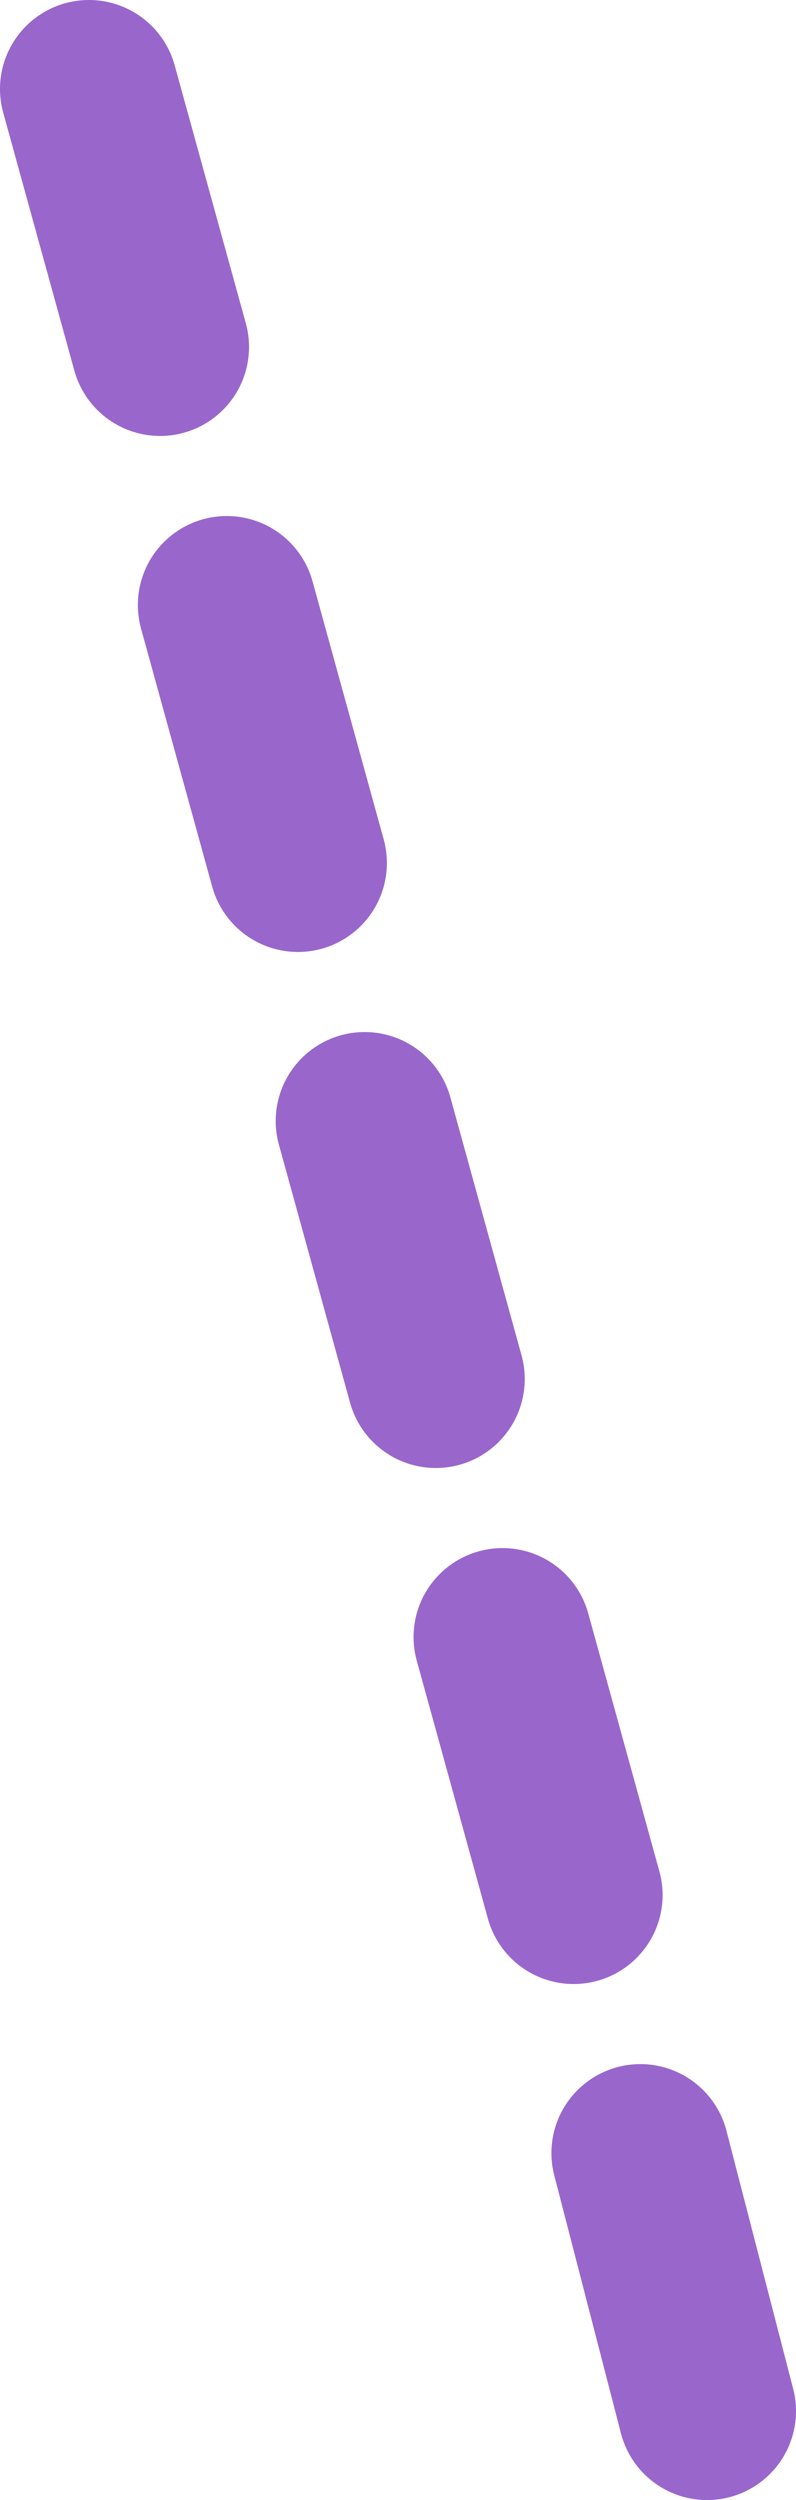
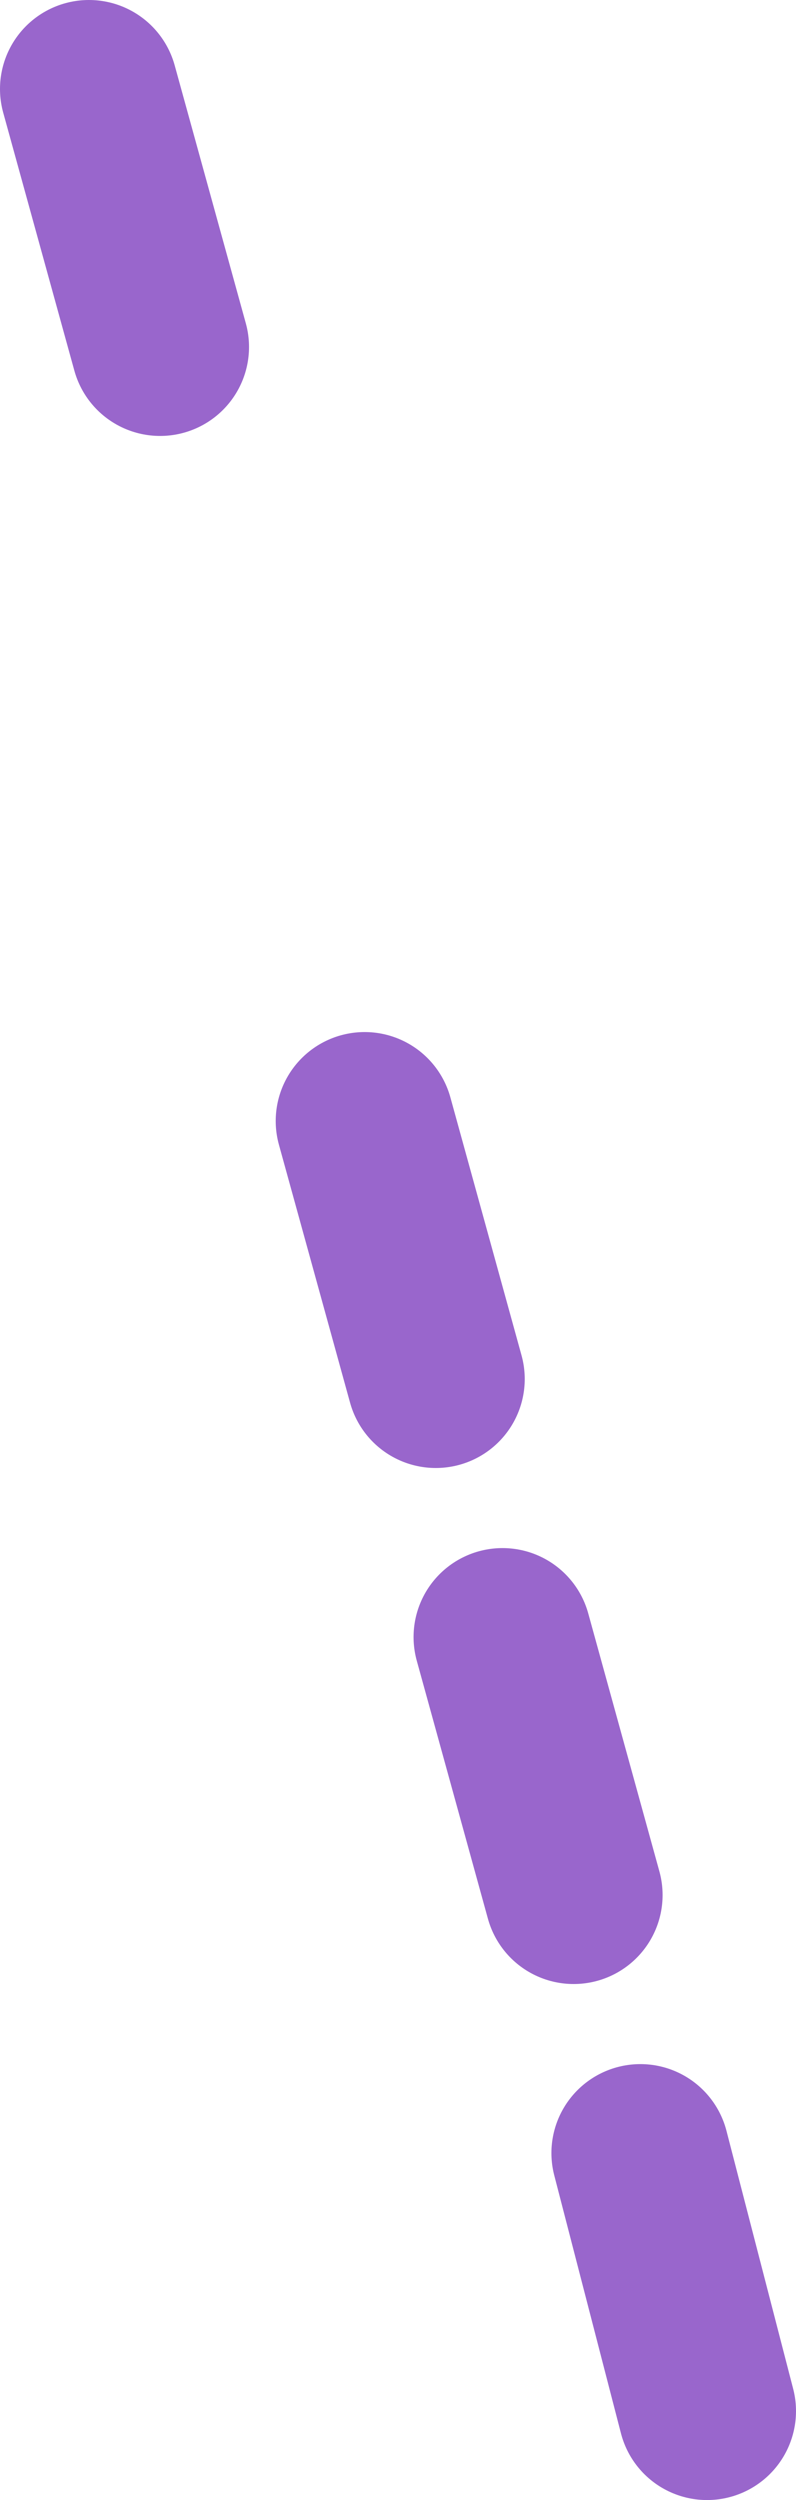
<svg xmlns="http://www.w3.org/2000/svg" height="56.2px" width="17.9px">
  <g transform="matrix(1.0, 0.0, 0.0, 1.0, -18.4, 131.6)">
-     <path d="M22.0 -123.8 L20.4 -129.6 M25.1 -112.2 L23.5 -118.0 M28.2 -100.6 L26.6 -106.4 M31.3 -89.0 L29.7 -94.8 M34.3 -77.4 L32.8 -83.2" fill="none" stroke="#9966cc" stroke-linecap="round" stroke-linejoin="round" stroke-width="4.0" />
+     <path d="M22.0 -123.8 L20.4 -129.6 M25.1 -112.2 M28.2 -100.6 L26.6 -106.4 M31.3 -89.0 L29.7 -94.8 M34.3 -77.4 L32.8 -83.2" fill="none" stroke="#9966cc" stroke-linecap="round" stroke-linejoin="round" stroke-width="4.0" />
  </g>
</svg>